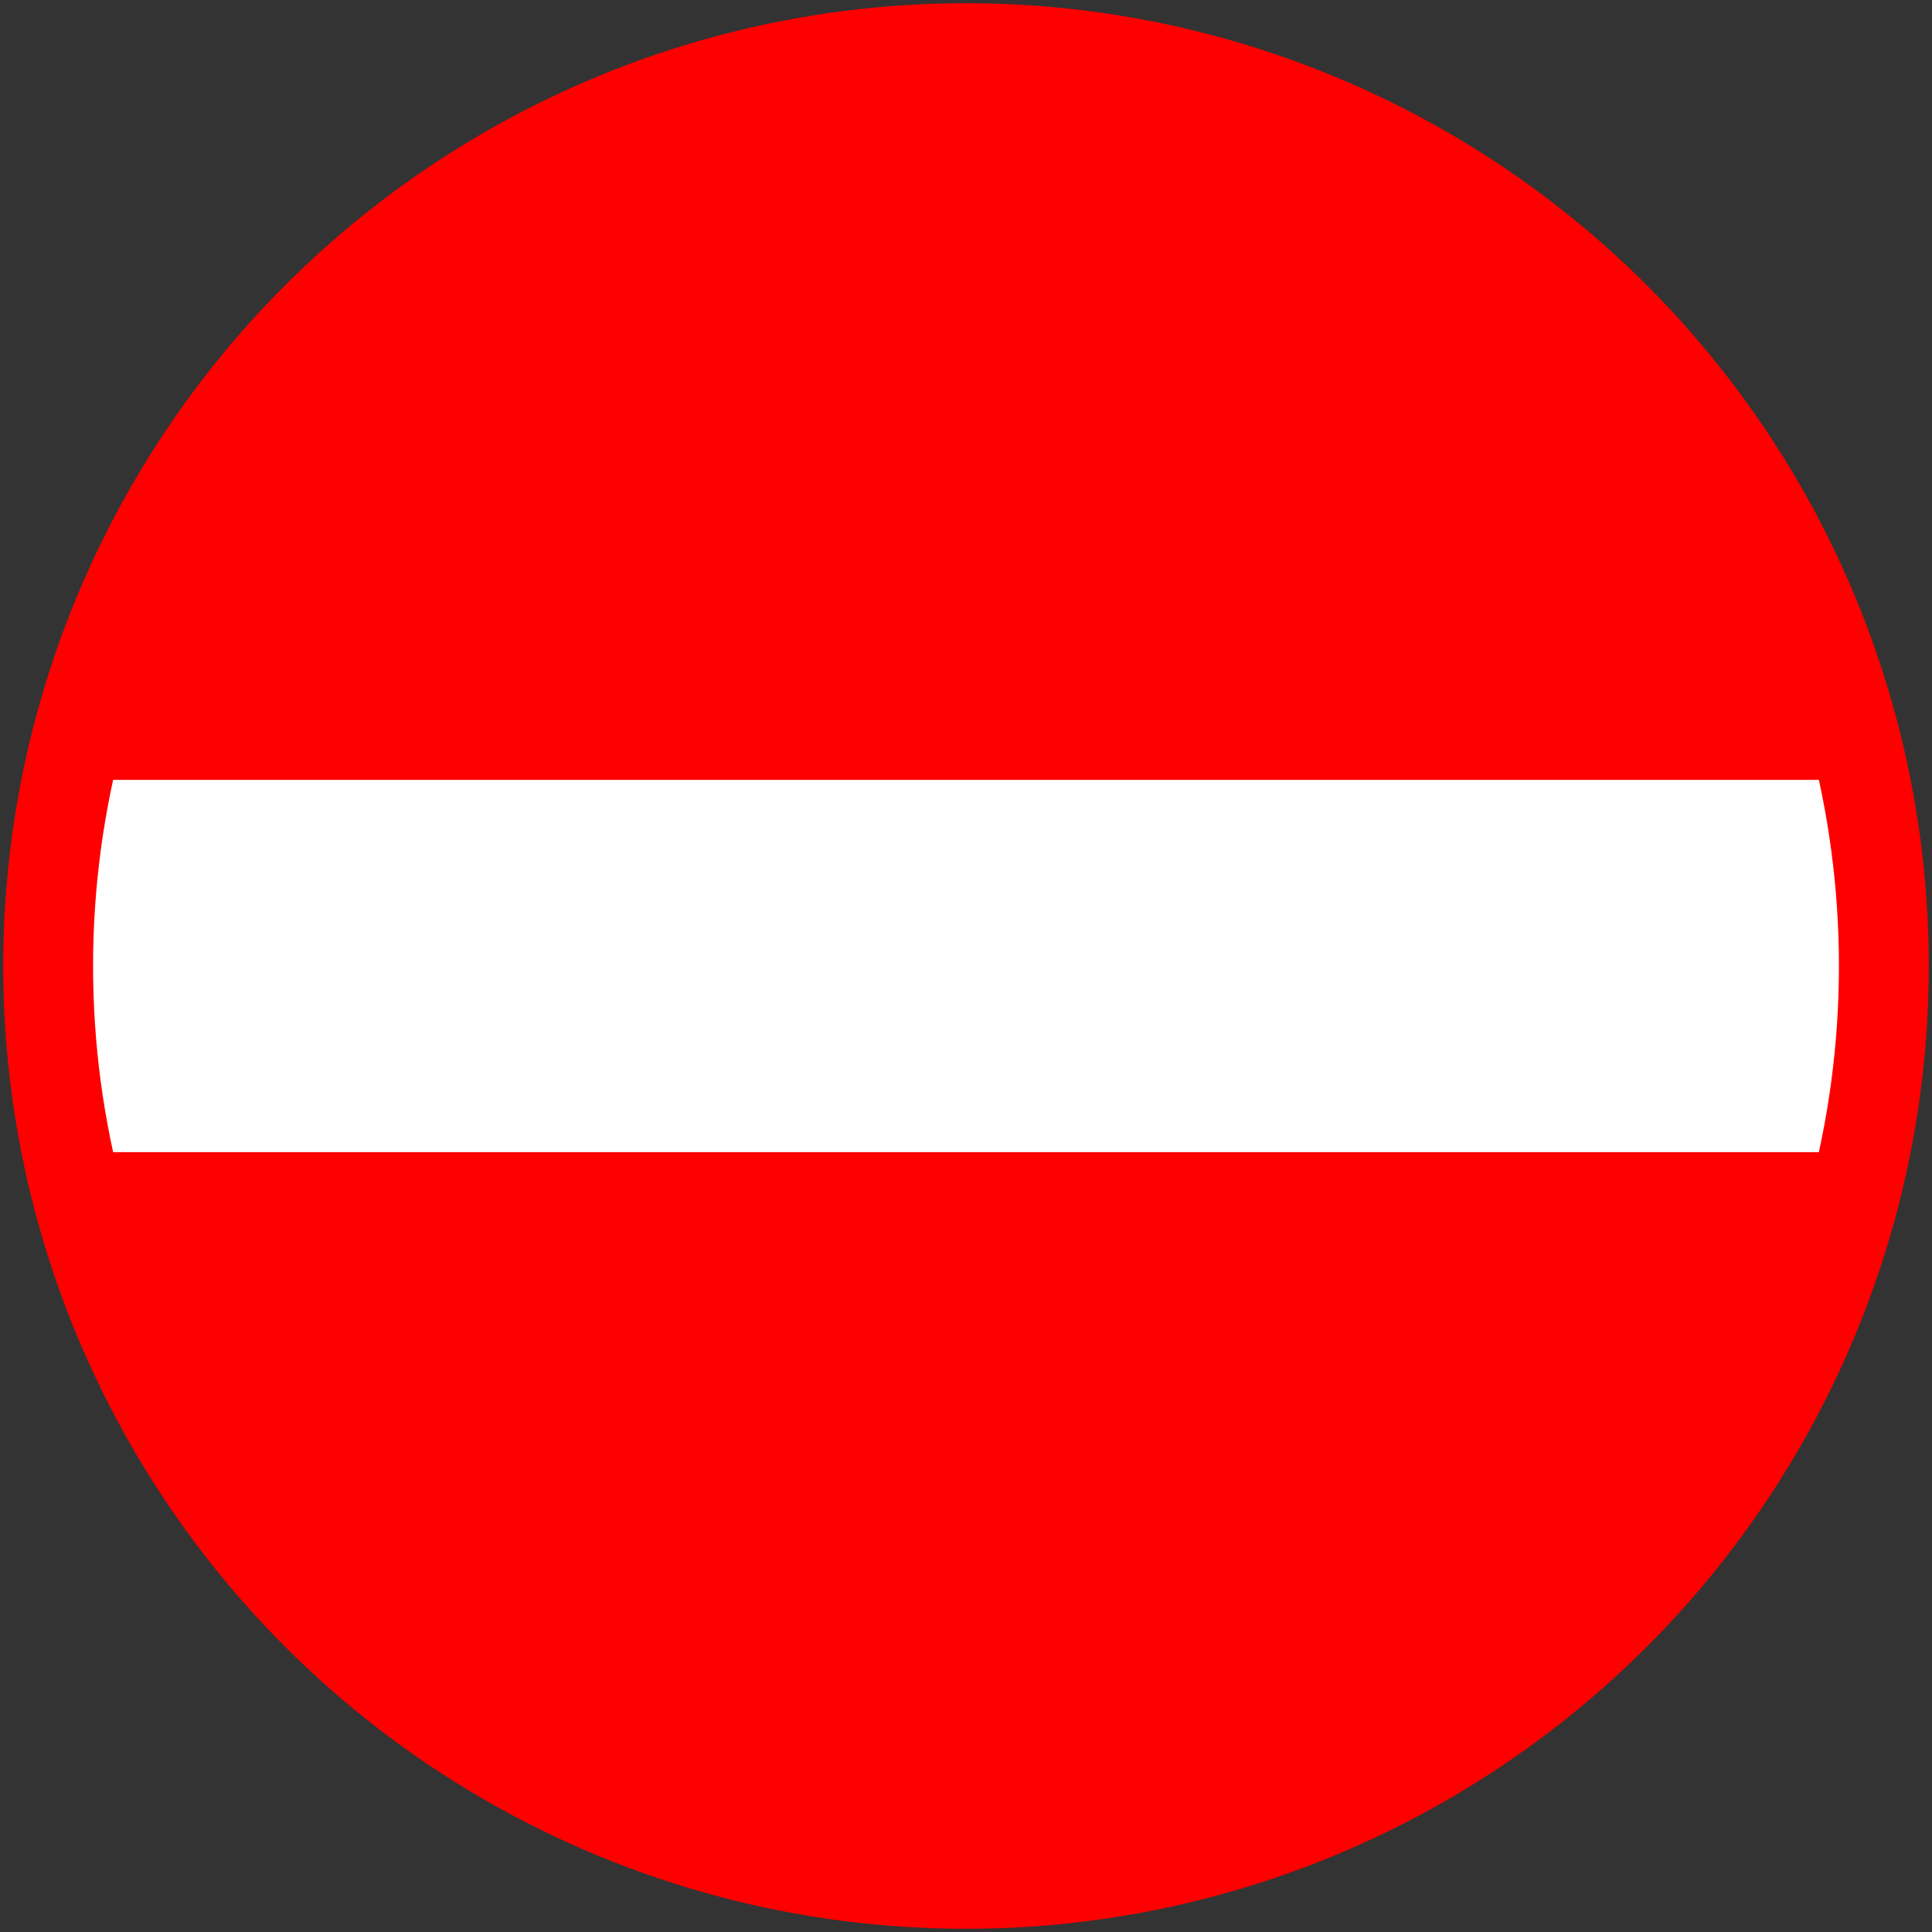
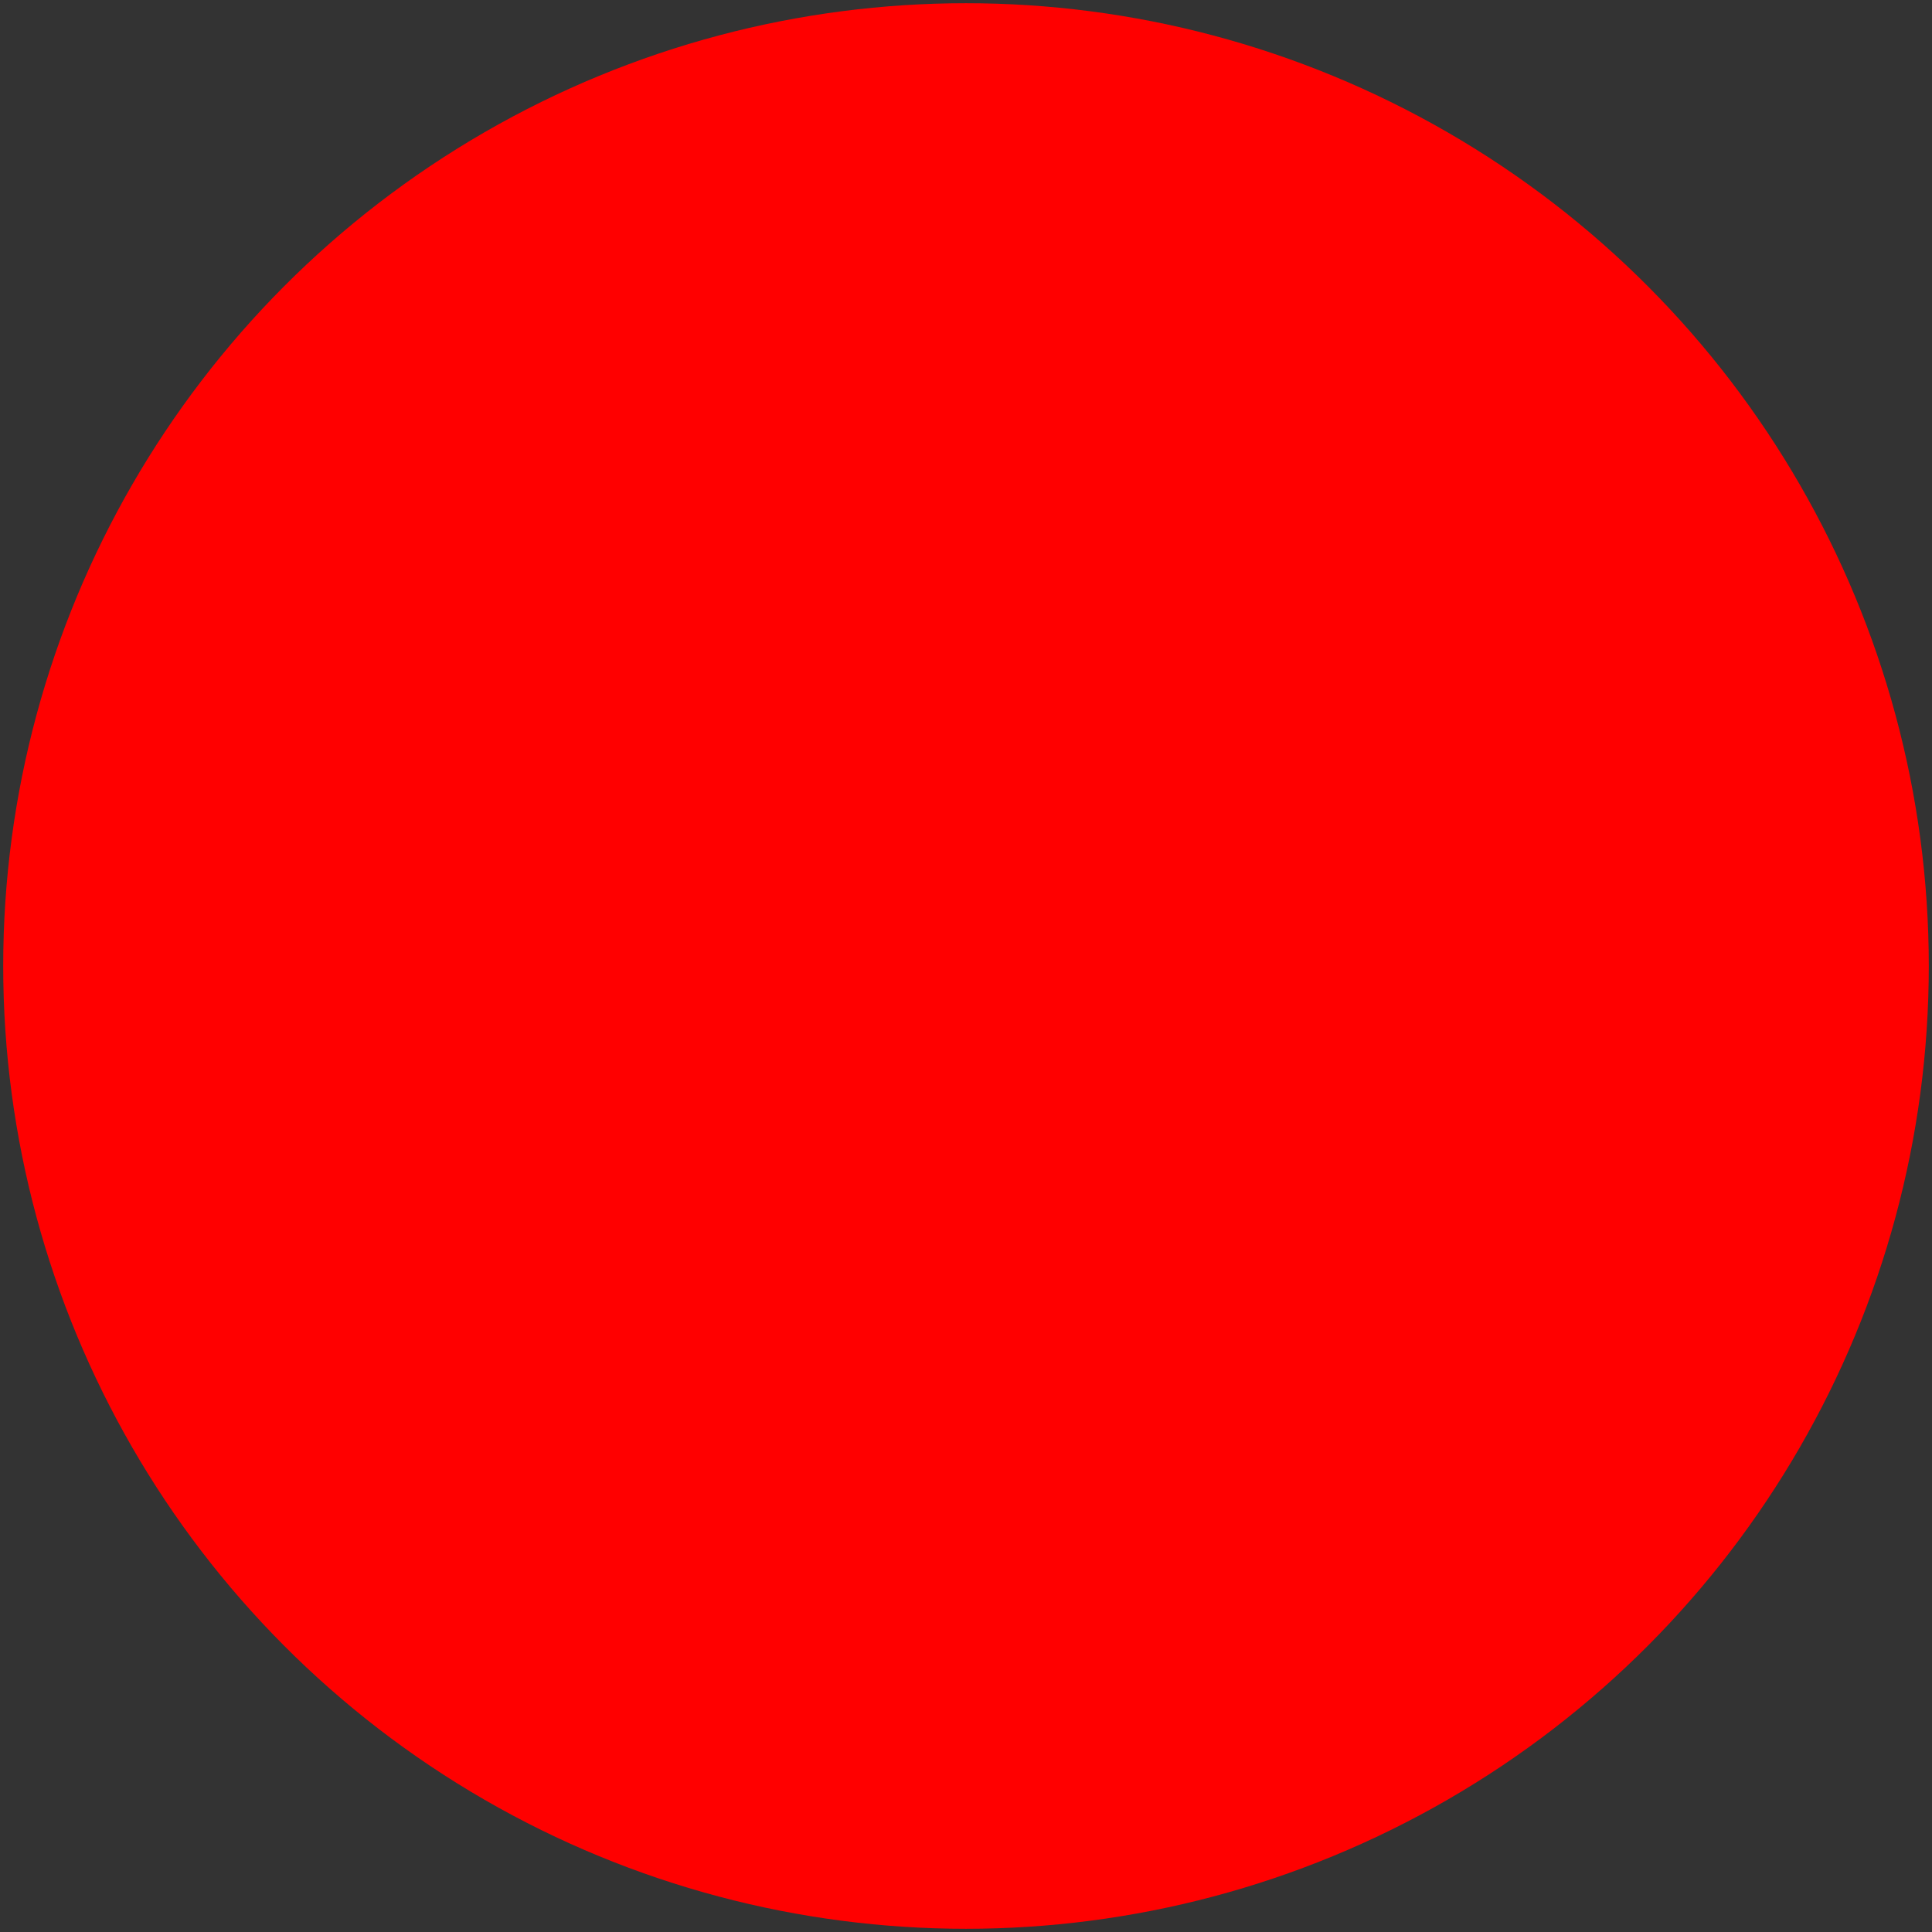
<svg xmlns="http://www.w3.org/2000/svg" width="602" height="602" fill-rule="evenodd">
  <rect width="100%" height="100%" fill="#333333" stroke="none" />
  <clipPath id="c">
-     <circle cx="301" cy="301" r="272" />
-   </clipPath>
+     </clipPath>
  <circle cx="301" cy="301" r="300" fill="#ff0000" stroke="none" />
-   <path clip-path="url(#c)" fill="none" stroke="#fff" stroke-width="116" d="M16,301 586,301" />
</svg>